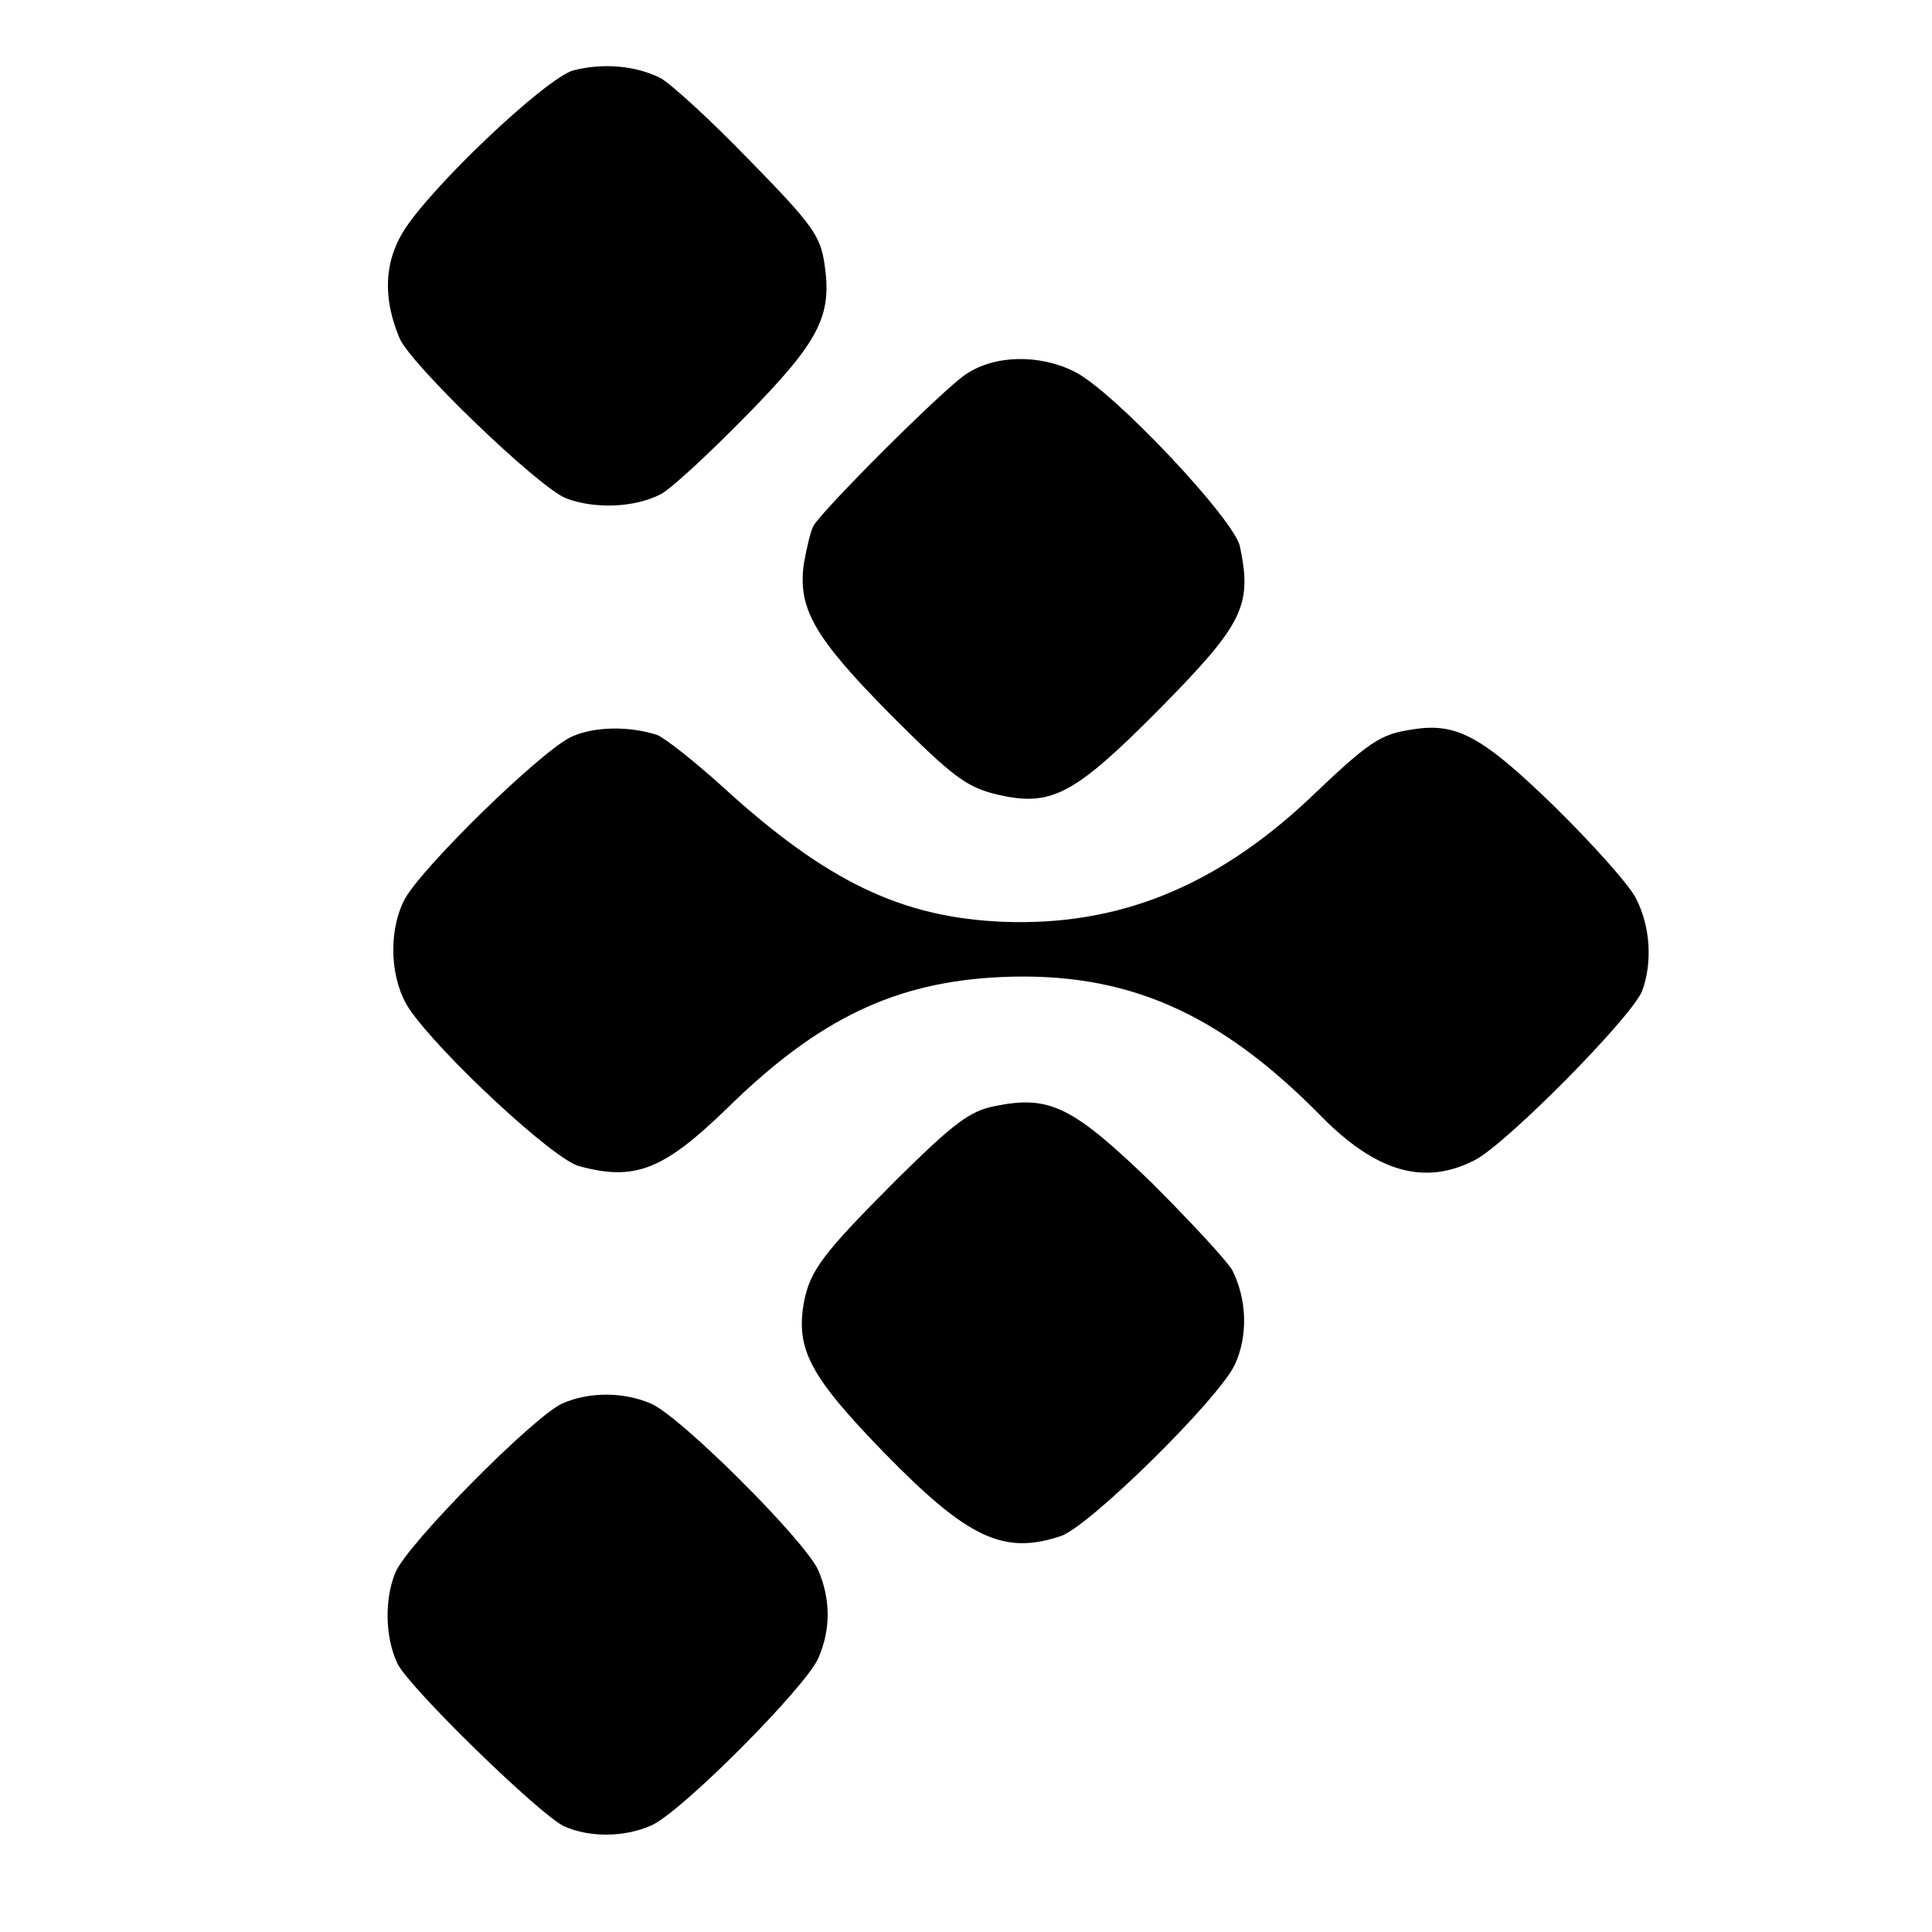
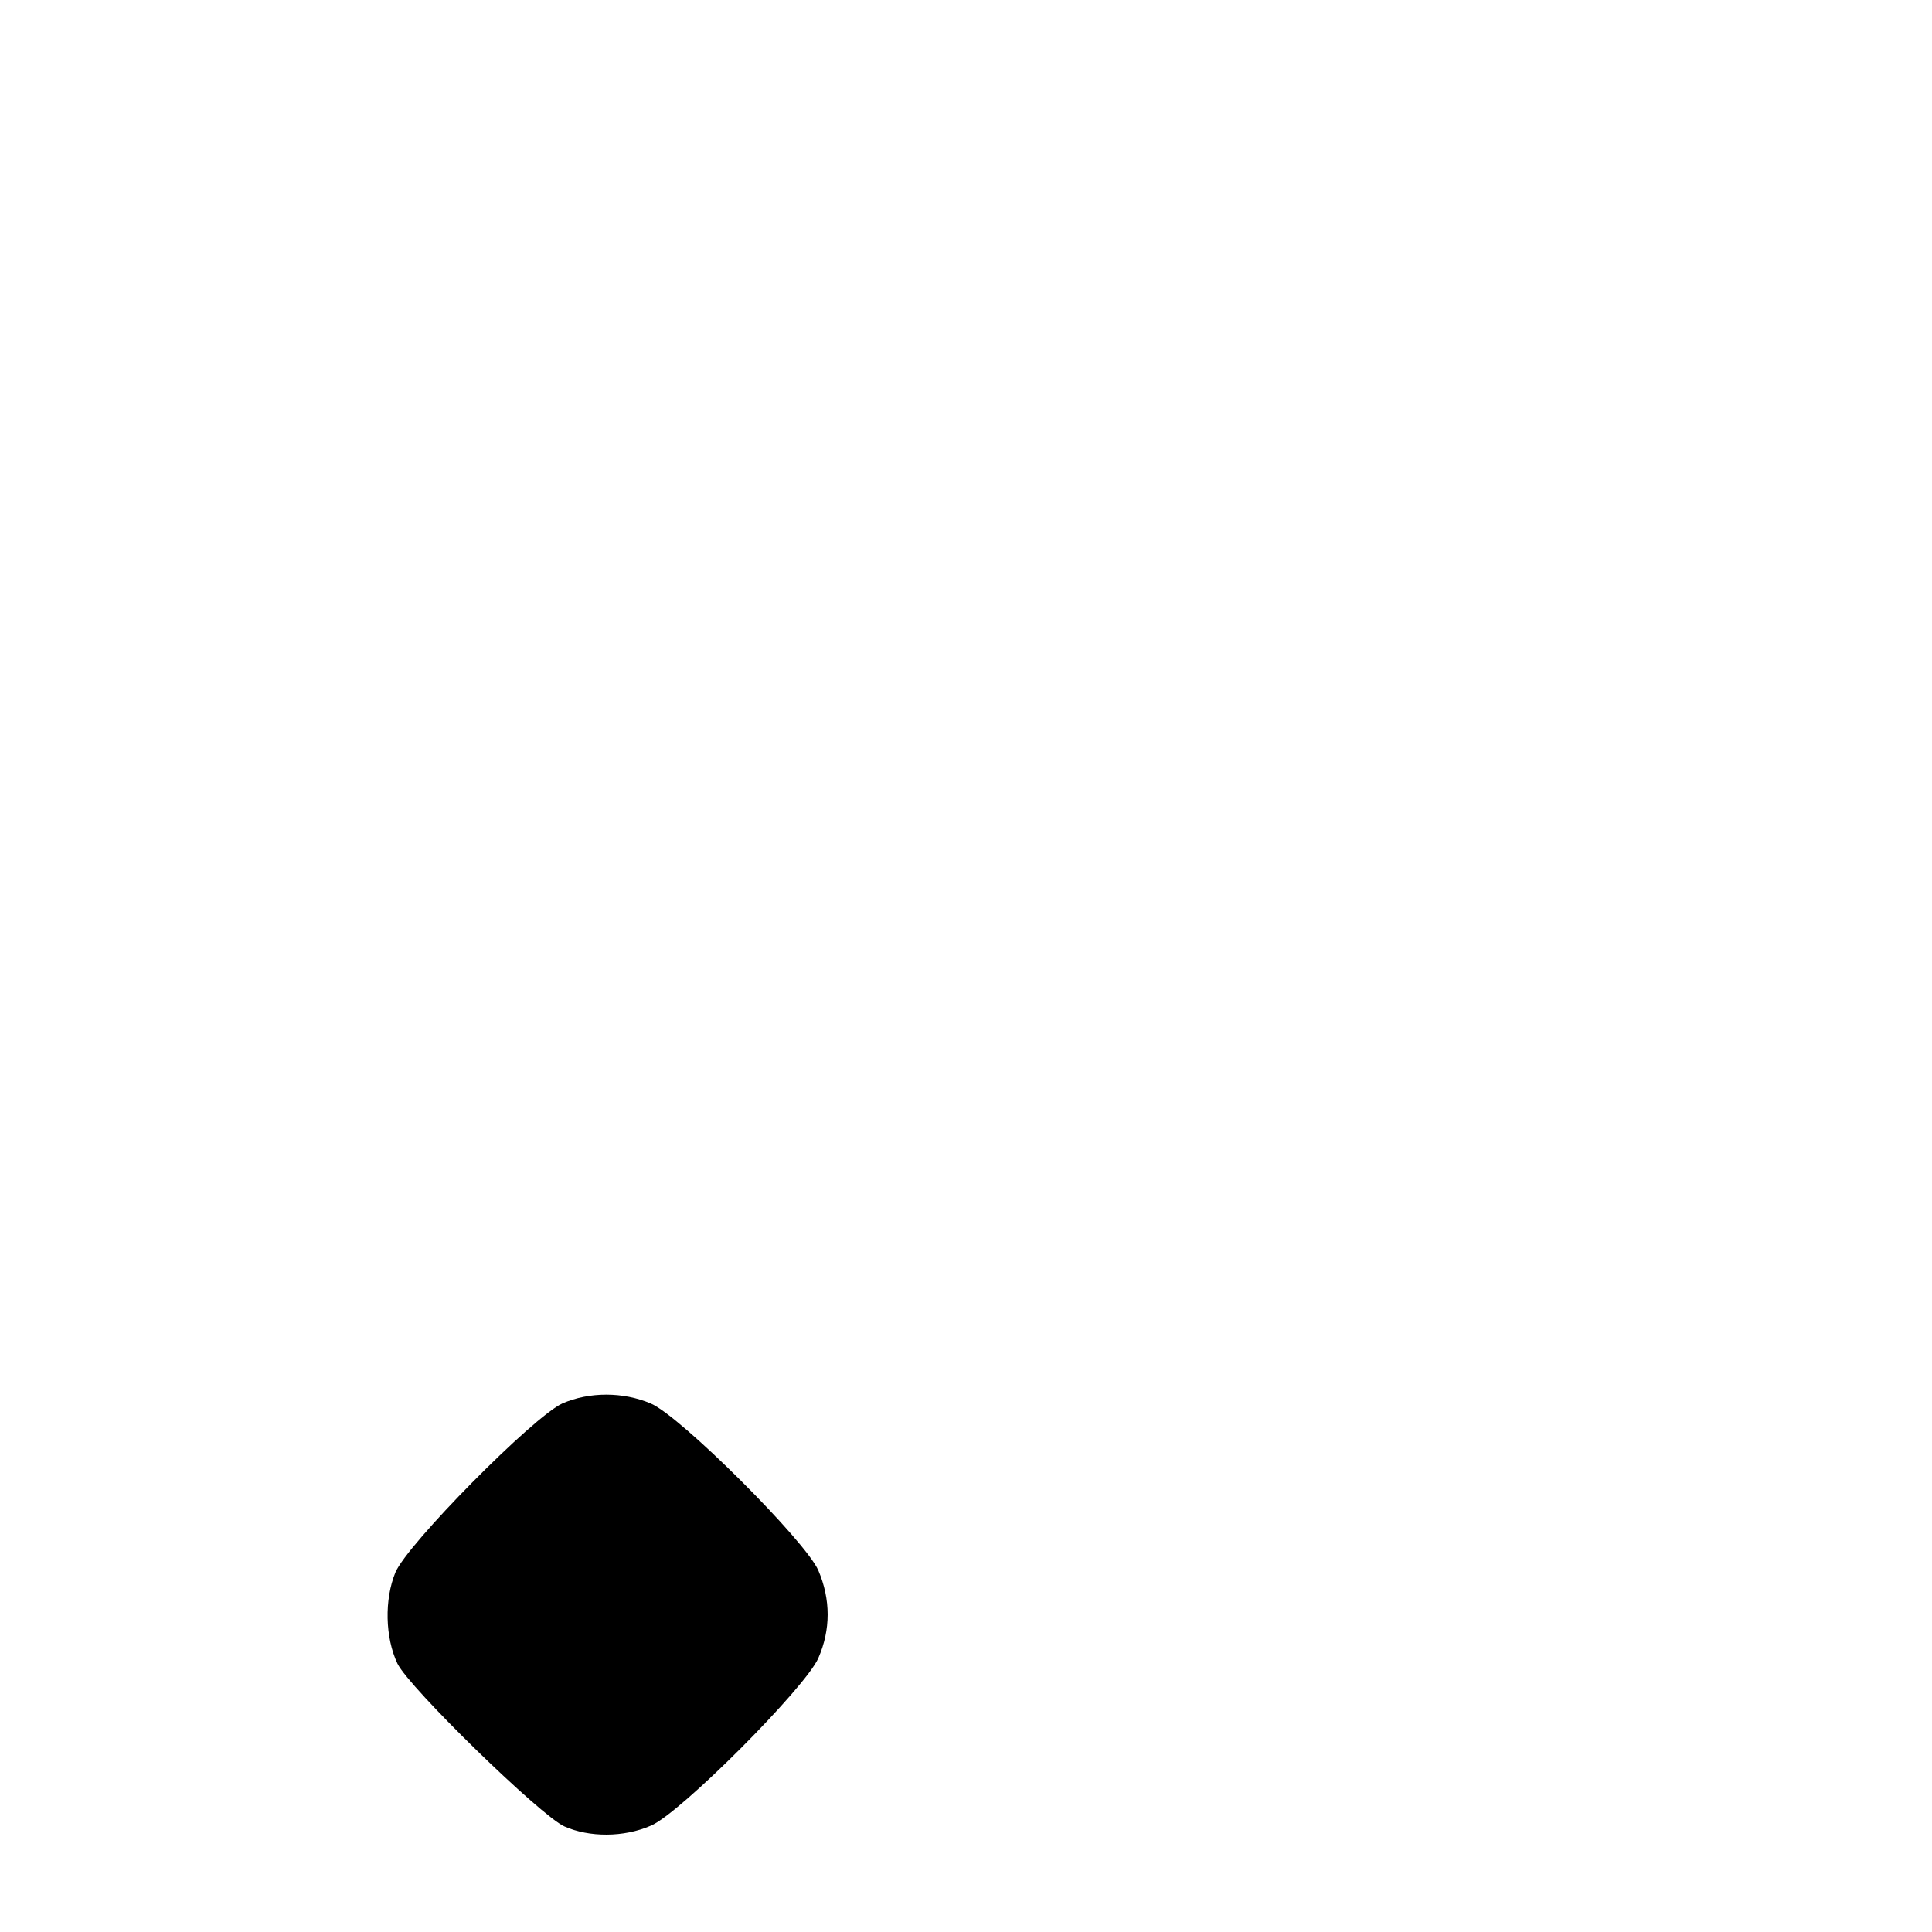
<svg xmlns="http://www.w3.org/2000/svg" version="1" width="373.333" height="373.333" viewBox="0 0 280 280">
-   <path d="M83.1 10.2c-4 1.1-21.1 17.3-24.8 23.6-2.6 4.4-2.8 9.5-.4 15.2C59.4 52.7 78 70.6 82 72.2c4.1 1.6 10 1.4 13.8-.6 1.5-.8 7-5.9 12.3-11.3 10.7-10.9 12.5-14.5 11.4-22-.6-4.1-1.7-5.7-10.8-15-5.6-5.8-11.5-11.2-13-12-3.6-1.8-8.3-2.2-12.6-1.1zM139.9 54.3c-3.4 2.3-20.6 19.5-22 21.9-.4.7-1 3.2-1.4 5.5-.9 6.5 1.5 10.7 12.7 22 8.9 8.9 10.8 10.3 15.1 11.4 8 1.9 11.2.3 23.8-12.4 12.1-12.3 13.4-14.9 11.6-23.5-.8-3.9-18.2-22.4-23.9-25.3-5.1-2.6-11.7-2.5-15.9.4z" />
-   <path d="M83 106.7c-4.2 1.7-22.4 19.5-24.5 23.9-2.3 4.8-1.9 11.5.8 15.6 4.5 6.6 20.9 21.8 24.6 22.8 8.1 2.2 12.2.6 21.4-8.3 13.3-13.1 24.5-18.4 39.8-19.1 18-.8 31.5 5 46.4 20.2 8 8.1 15 10.1 22.3 6.3 4.6-2.4 22.7-20.7 24.2-24.5 1.5-4.1 1.2-9.3-.9-13.4-1-2-6.4-8-11.9-13.4-10.4-10.1-14.1-12.1-20.4-11.1-4.8.7-6.3 1.7-15.2 10.2-13.6 12.7-27.6 18.3-44.1 17.7-14.8-.6-25.7-5.8-40.8-19.6-4.1-3.7-8.4-7.1-9.5-7.5-4.1-1.3-9-1.2-12.2.2z" />
-   <path d="M144.2 160.3c-3.6.7-5.9 2.4-14.1 10.5-10.9 10.9-12.7 13.3-13.6 18-1.2 6.8 1 10.8 11.7 21.8 12.1 12.4 17.3 14.8 25.6 12 4.2-1.5 22.9-19.9 25.2-24.9 1.9-4.2 1.7-9.4-.4-13.6-.8-1.4-6.1-7.1-11.7-12.7-11.5-11.1-14.8-12.7-22.7-11.1zM81.5 203.4c-4.2 1.9-22.5 20.4-24.2 24.5-1.6 3.9-1.5 9.4.3 13.2 1.7 3.5 20.8 22.1 24.2 23.6 3.6 1.6 8.6 1.6 12.5-.1 4.2-1.7 22.5-20.1 24.3-24.3 1.8-4.1 1.8-8.5 0-12.7-1.8-4.2-20-22.4-24.3-24.2-4-1.7-8.9-1.7-12.8 0z" />
+   <path d="M144.2 160.3zM81.5 203.4c-4.2 1.9-22.5 20.4-24.2 24.5-1.6 3.9-1.5 9.4.3 13.2 1.7 3.5 20.8 22.1 24.2 23.6 3.6 1.6 8.6 1.6 12.5-.1 4.2-1.7 22.5-20.1 24.3-24.3 1.8-4.1 1.8-8.5 0-12.7-1.8-4.2-20-22.4-24.3-24.2-4-1.7-8.9-1.7-12.8 0z" />
</svg>